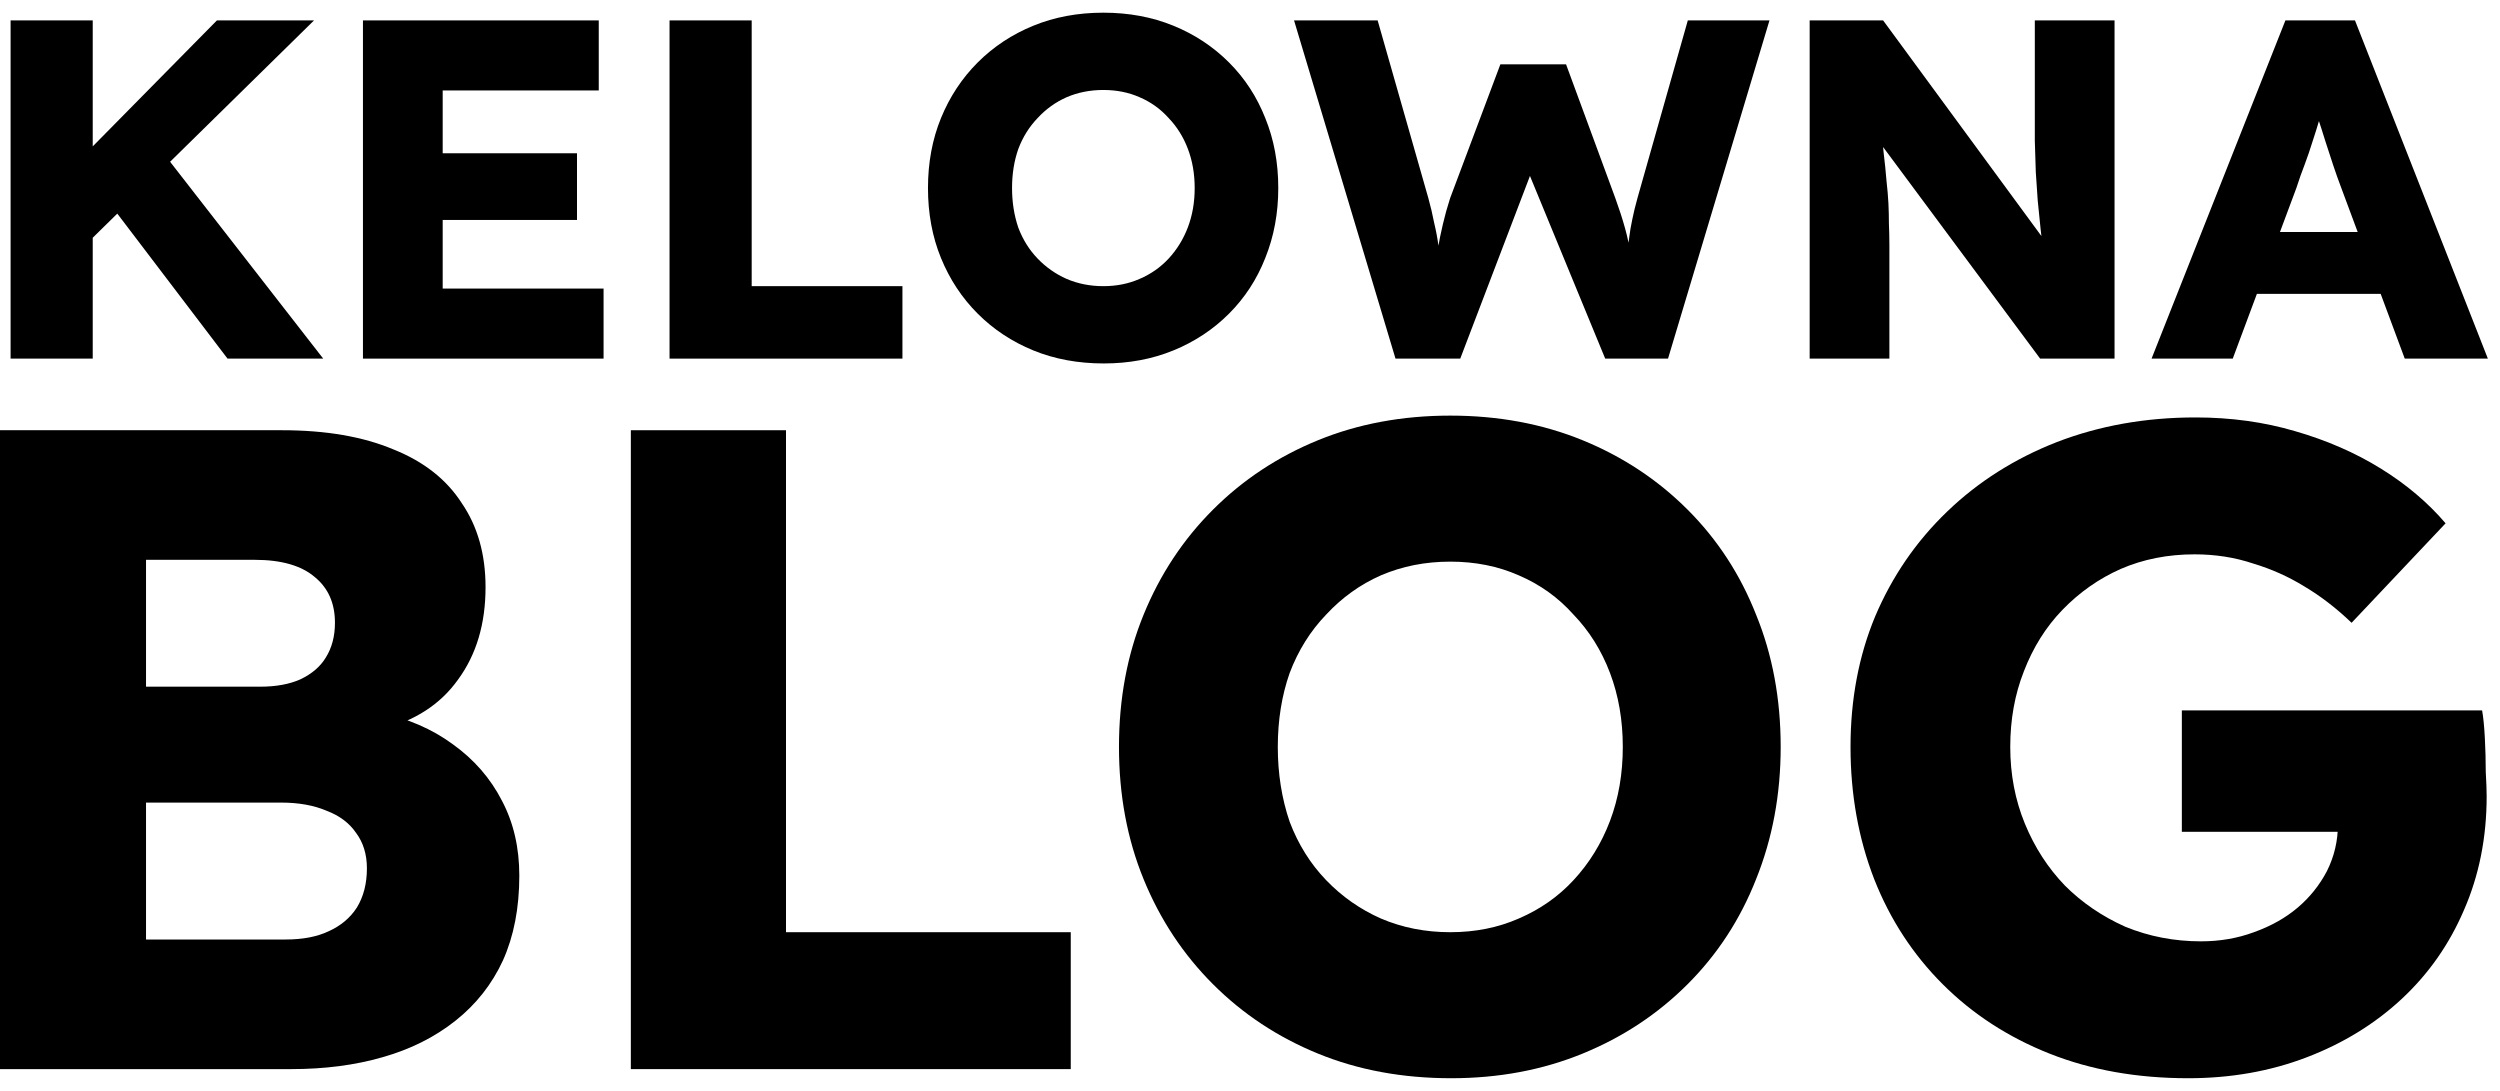
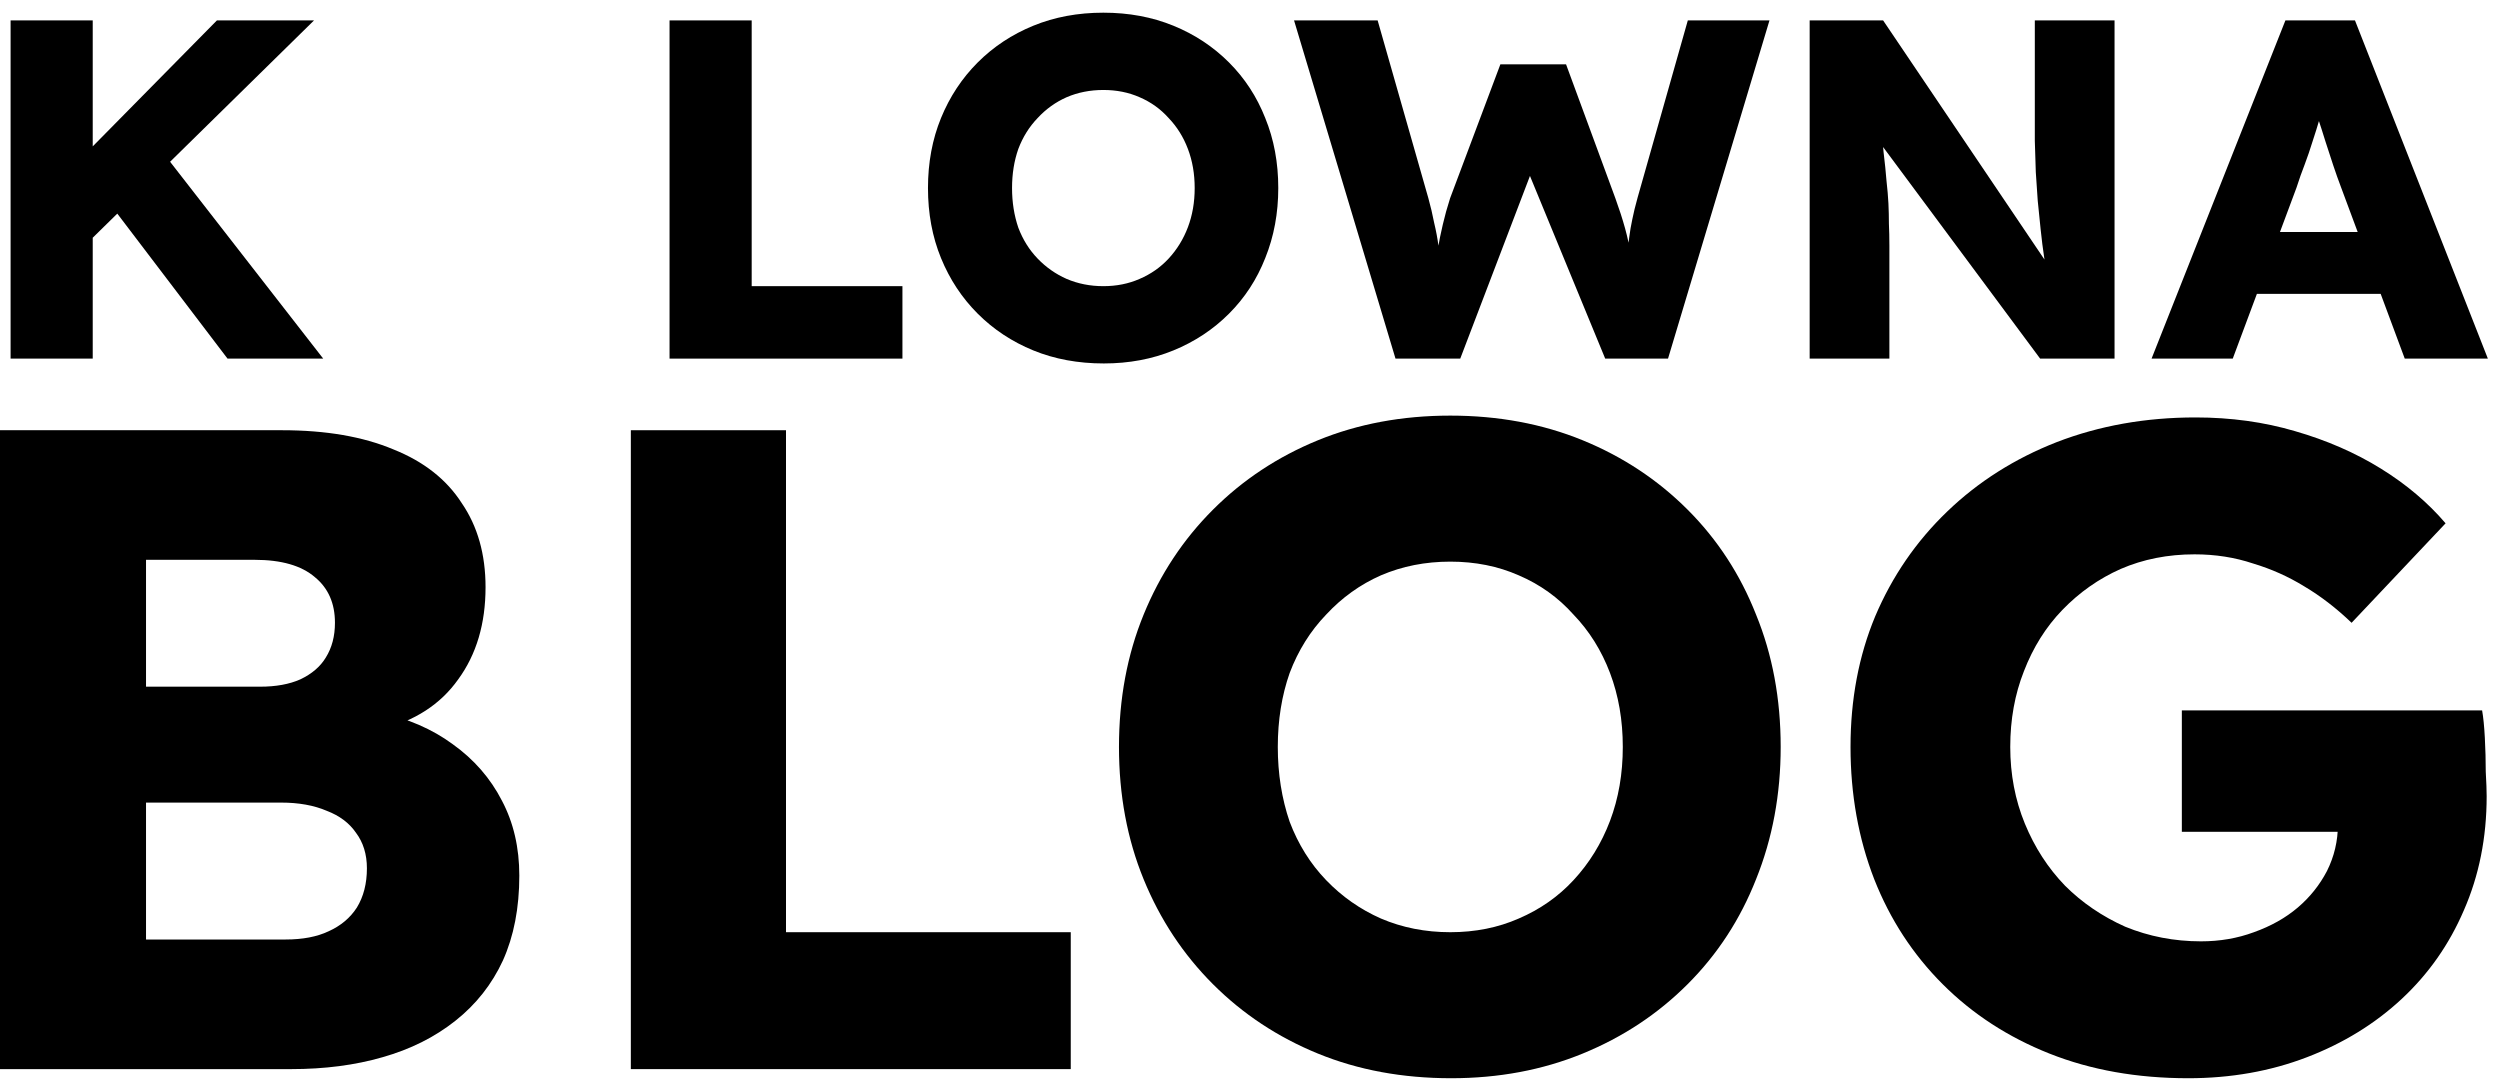
<svg xmlns="http://www.w3.org/2000/svg" width="110" height="48" viewBox="0 0 110 48" fill="none">
  <path d="M94.669 15.779L100.558 0.898H103.619L109.466 15.779H105.809L103.003 8.232C102.89 7.935 102.776 7.616 102.663 7.276C102.549 6.935 102.436 6.588 102.323 6.234C102.209 5.865 102.096 5.511 101.982 5.171C101.883 4.817 101.798 4.491 101.727 4.193L102.365 4.172C102.28 4.526 102.181 4.873 102.068 5.213C101.968 5.554 101.862 5.894 101.749 6.234C101.649 6.56 101.536 6.893 101.408 7.233C101.281 7.559 101.16 7.899 101.047 8.254L98.241 15.779H94.669ZM97.475 12.931L98.602 10.209H105.448L106.553 12.931H97.475Z" fill="black" />
-   <path d="M79.625 15.779V0.898H82.857L90.659 11.527L89.957 11.421C89.887 10.954 89.83 10.507 89.787 10.082C89.745 9.657 89.702 9.239 89.66 8.828C89.632 8.417 89.603 7.998 89.575 7.573C89.561 7.148 89.546 6.687 89.532 6.191C89.532 5.695 89.532 5.157 89.532 4.576V0.898H93.04V15.779H89.766L81.624 4.809L82.708 4.958C82.779 5.639 82.835 6.22 82.878 6.702C82.935 7.169 82.977 7.587 83.006 7.956C83.048 8.324 83.076 8.657 83.091 8.955C83.105 9.253 83.112 9.55 83.112 9.848C83.126 10.132 83.133 10.45 83.133 10.805V15.779H79.625Z" fill="black" />
+   <path d="M79.625 15.779V0.898H82.857L89.957 11.421C89.887 10.954 89.83 10.507 89.787 10.082C89.745 9.657 89.702 9.239 89.66 8.828C89.632 8.417 89.603 7.998 89.575 7.573C89.561 7.148 89.546 6.687 89.532 6.191C89.532 5.695 89.532 5.157 89.532 4.576V0.898H93.04V15.779H89.766L81.624 4.809L82.708 4.958C82.779 5.639 82.835 6.22 82.878 6.702C82.935 7.169 82.977 7.587 83.006 7.956C83.048 8.324 83.076 8.657 83.091 8.955C83.105 9.253 83.112 9.55 83.112 9.848C83.126 10.132 83.133 10.45 83.133 10.805V15.779H79.625Z" fill="black" />
  <path d="M61.402 15.779L56.938 0.898H60.616L62.848 8.721C62.947 9.076 63.032 9.437 63.103 9.805C63.188 10.16 63.252 10.5 63.294 10.826C63.351 11.152 63.394 11.457 63.422 11.74C63.45 12.009 63.479 12.236 63.507 12.42H63.039C63.124 11.896 63.195 11.428 63.252 11.017C63.323 10.606 63.401 10.224 63.486 9.869C63.571 9.501 63.677 9.118 63.805 8.721L66.016 2.832H68.907L71.075 8.721C71.245 9.189 71.387 9.628 71.501 10.039C71.614 10.45 71.699 10.847 71.756 11.23C71.826 11.598 71.883 11.967 71.926 12.335L71.501 12.399C71.529 12.144 71.55 11.91 71.564 11.698C71.579 11.471 71.593 11.258 71.607 11.06C71.635 10.847 71.663 10.627 71.692 10.401C71.72 10.174 71.763 9.926 71.82 9.657C71.876 9.373 71.954 9.054 72.053 8.7L74.264 0.898H77.857L73.393 15.779H70.629L67.1 7.212L67.504 7.254L64.251 15.779H61.402Z" fill="black" />
  <path d="M48.569 15.992C47.435 15.992 46.401 15.801 45.465 15.418C44.53 15.035 43.715 14.497 43.02 13.802C42.326 13.108 41.788 12.293 41.405 11.357C41.022 10.422 40.831 9.394 40.831 8.275C40.831 7.155 41.022 6.128 41.405 5.192C41.788 4.257 42.326 3.442 43.02 2.747C43.715 2.053 44.53 1.514 45.465 1.132C46.401 0.749 47.428 0.558 48.548 0.558C49.668 0.558 50.695 0.749 51.631 1.132C52.566 1.514 53.381 2.053 54.075 2.747C54.77 3.442 55.301 4.257 55.67 5.192C56.053 6.128 56.244 7.155 56.244 8.275C56.244 9.38 56.053 10.408 55.67 11.357C55.301 12.293 54.77 13.108 54.075 13.802C53.381 14.497 52.566 15.035 51.631 15.418C50.695 15.801 49.675 15.992 48.569 15.992ZM48.548 12.591C49.129 12.591 49.66 12.484 50.142 12.272C50.639 12.059 51.064 11.761 51.418 11.379C51.786 10.982 52.07 10.521 52.268 9.997C52.467 9.472 52.566 8.898 52.566 8.275C52.566 7.651 52.467 7.077 52.268 6.553C52.07 6.028 51.786 5.575 51.418 5.192C51.064 4.795 50.639 4.491 50.142 4.278C49.66 4.065 49.129 3.959 48.548 3.959C47.967 3.959 47.428 4.065 46.932 4.278C46.45 4.491 46.025 4.795 45.657 5.192C45.288 5.575 45.005 6.028 44.806 6.553C44.622 7.077 44.53 7.651 44.53 8.275C44.53 8.898 44.622 9.479 44.806 10.018C45.005 10.543 45.288 10.996 45.657 11.379C46.025 11.761 46.45 12.059 46.932 12.272C47.428 12.484 47.967 12.591 48.548 12.591Z" fill="black" />
  <path d="M29.46 15.779V0.898H33.074V12.591H39.707V15.779H29.46Z" fill="black" />
-   <path d="M15.97 15.779V0.898H26.345V3.98H19.478V12.697H26.557V15.779H15.97ZM17.671 9.678V6.744H25.388V9.678H17.671Z" fill="black" />
  <path d="M3.102 11.421L2.167 8.381L9.544 0.898H13.817L3.102 11.421ZM0.466 15.779V0.898H4.08V15.779H0.466ZM10.011 15.779L4.484 8.509L6.929 6.404L14.221 15.779H10.011Z" fill="black" />
  <path d="M96.282 47.442C94.033 47.442 91.998 47.081 90.177 46.358C88.357 45.635 86.791 44.618 85.479 43.306C84.167 41.994 83.163 40.455 82.467 38.688C81.771 36.894 81.423 34.953 81.423 32.865C81.423 30.776 81.784 28.862 82.507 27.122C83.257 25.355 84.314 23.816 85.68 22.504C87.045 21.192 88.651 20.175 90.499 19.452C92.373 18.729 94.407 18.367 96.603 18.367C98.156 18.367 99.615 18.568 100.98 18.97C102.372 19.371 103.631 19.92 104.755 20.616C105.88 21.312 106.83 22.116 107.606 23.026L103.47 27.403C102.801 26.761 102.105 26.225 101.382 25.797C100.686 25.369 99.936 25.034 99.133 24.793C98.33 24.525 97.473 24.391 96.563 24.391C95.385 24.391 94.3 24.605 93.31 25.034C92.346 25.462 91.489 26.065 90.74 26.841C90.017 27.591 89.455 28.488 89.053 29.532C88.651 30.549 88.451 31.66 88.451 32.865C88.451 34.069 88.665 35.194 89.093 36.238C89.522 37.282 90.111 38.193 90.86 38.969C91.61 39.718 92.493 40.321 93.511 40.776C94.555 41.204 95.666 41.419 96.844 41.419C97.674 41.419 98.45 41.285 99.173 41.017C99.923 40.749 100.565 40.388 101.101 39.933C101.636 39.478 102.064 38.942 102.386 38.326C102.707 37.684 102.868 37.001 102.868 36.278V35.234L103.751 36.599H96.001V31.258H109.213C109.266 31.553 109.306 31.954 109.333 32.463C109.36 32.972 109.373 33.467 109.373 33.949C109.4 34.431 109.413 34.792 109.413 35.033C109.413 36.854 109.079 38.527 108.41 40.053C107.767 41.553 106.857 42.851 105.679 43.949C104.501 45.046 103.109 45.903 101.502 46.519C99.896 47.135 98.156 47.442 96.282 47.442Z" fill="black" />
  <path d="M63.853 47.442C61.711 47.442 59.757 47.081 57.99 46.358C56.223 45.635 54.684 44.618 53.372 43.306C52.06 41.994 51.042 40.455 50.32 38.688C49.597 36.921 49.235 34.98 49.235 32.865C49.235 30.75 49.597 28.809 50.32 27.042C51.042 25.275 52.06 23.735 53.372 22.424C54.684 21.112 56.223 20.094 57.99 19.371C59.757 18.649 61.698 18.287 63.813 18.287C65.928 18.287 67.869 18.649 69.636 19.371C71.403 20.094 72.942 21.112 74.254 22.424C75.566 23.735 76.57 25.275 77.266 27.042C77.989 28.809 78.35 30.75 78.35 32.865C78.35 34.953 77.989 36.894 77.266 38.688C76.57 40.455 75.566 41.994 74.254 43.306C72.942 44.618 71.403 45.635 69.636 46.358C67.869 47.081 65.941 47.442 63.853 47.442ZM63.813 41.017C64.911 41.017 65.915 40.816 66.825 40.415C67.762 40.013 68.565 39.451 69.234 38.728C69.93 37.978 70.466 37.108 70.841 36.118C71.216 35.127 71.403 34.043 71.403 32.865C71.403 31.687 71.216 30.602 70.841 29.612C70.466 28.621 69.93 27.765 69.234 27.042C68.565 26.292 67.762 25.716 66.825 25.315C65.915 24.913 64.911 24.712 63.813 24.712C62.715 24.712 61.698 24.913 60.761 25.315C59.851 25.716 59.047 26.292 58.351 27.042C57.655 27.765 57.12 28.621 56.745 29.612C56.397 30.602 56.223 31.687 56.223 32.865C56.223 34.043 56.397 35.14 56.745 36.158C57.12 37.148 57.655 38.005 58.351 38.728C59.047 39.451 59.851 40.013 60.761 40.415C61.698 40.816 62.715 41.017 63.813 41.017Z" fill="black" />
  <path d="M27.757 47.041V18.93H34.584V41.017H47.113V47.041H27.757Z" fill="black" />
  <path d="M0 47.041V18.93H12.409C14.337 18.93 15.97 19.211 17.308 19.773C18.647 20.308 19.651 21.098 20.32 22.142C21.016 23.16 21.364 24.391 21.364 25.837C21.364 27.443 20.963 28.795 20.16 29.893C19.383 30.991 18.245 31.727 16.746 32.102L16.666 31.339C17.924 31.606 19.009 32.075 19.919 32.744C20.856 33.414 21.579 34.243 22.087 35.234C22.596 36.198 22.85 37.296 22.85 38.527C22.85 39.946 22.609 41.191 22.128 42.262C21.646 43.306 20.95 44.19 20.039 44.912C19.129 45.635 18.058 46.171 16.826 46.519C15.622 46.867 14.283 47.041 12.811 47.041H0ZM6.425 41.338H12.57C13.319 41.338 13.948 41.218 14.457 40.977C14.993 40.736 15.408 40.388 15.702 39.933C15.997 39.451 16.144 38.875 16.144 38.206C16.144 37.59 15.983 37.068 15.662 36.64C15.367 36.211 14.939 35.89 14.377 35.676C13.815 35.435 13.145 35.314 12.369 35.314H6.425V41.338ZM6.425 30.214H11.445C12.141 30.214 12.73 30.107 13.212 29.893C13.721 29.652 14.096 29.331 14.337 28.929C14.604 28.501 14.738 27.992 14.738 27.403C14.738 26.546 14.444 25.877 13.855 25.395C13.266 24.887 12.382 24.632 11.204 24.632H6.425V30.214Z" fill="black" />
</svg>